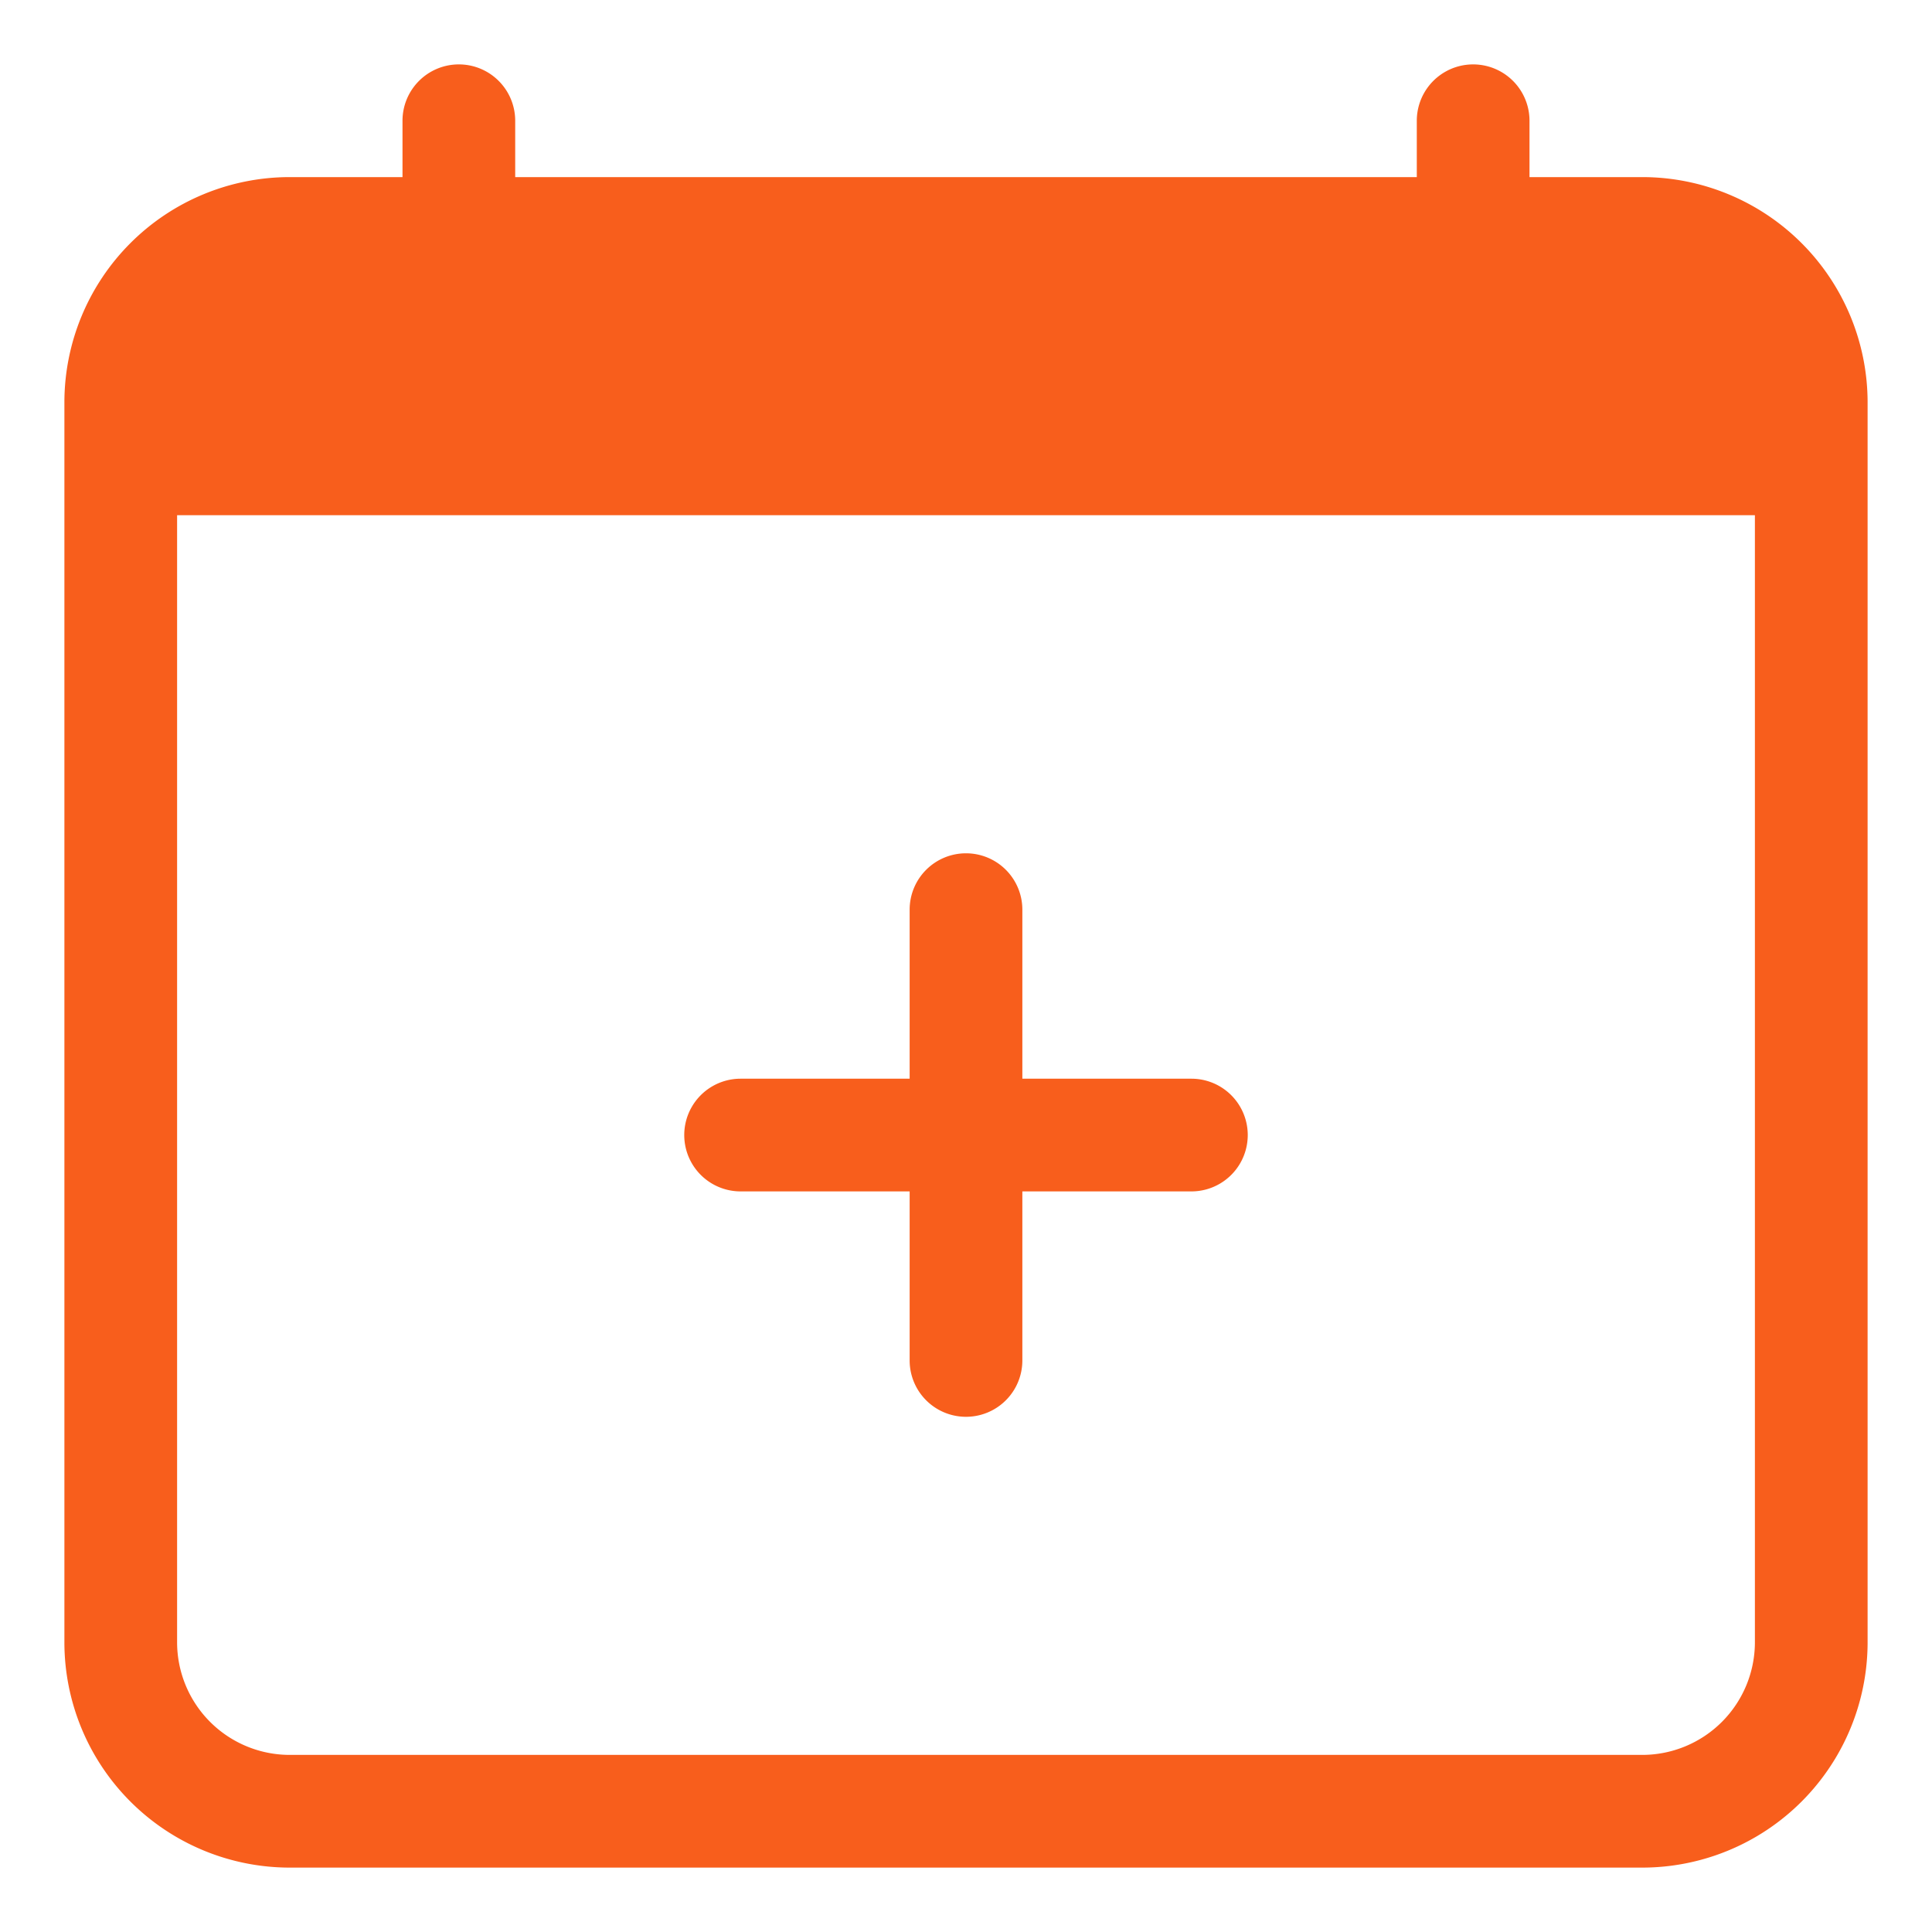
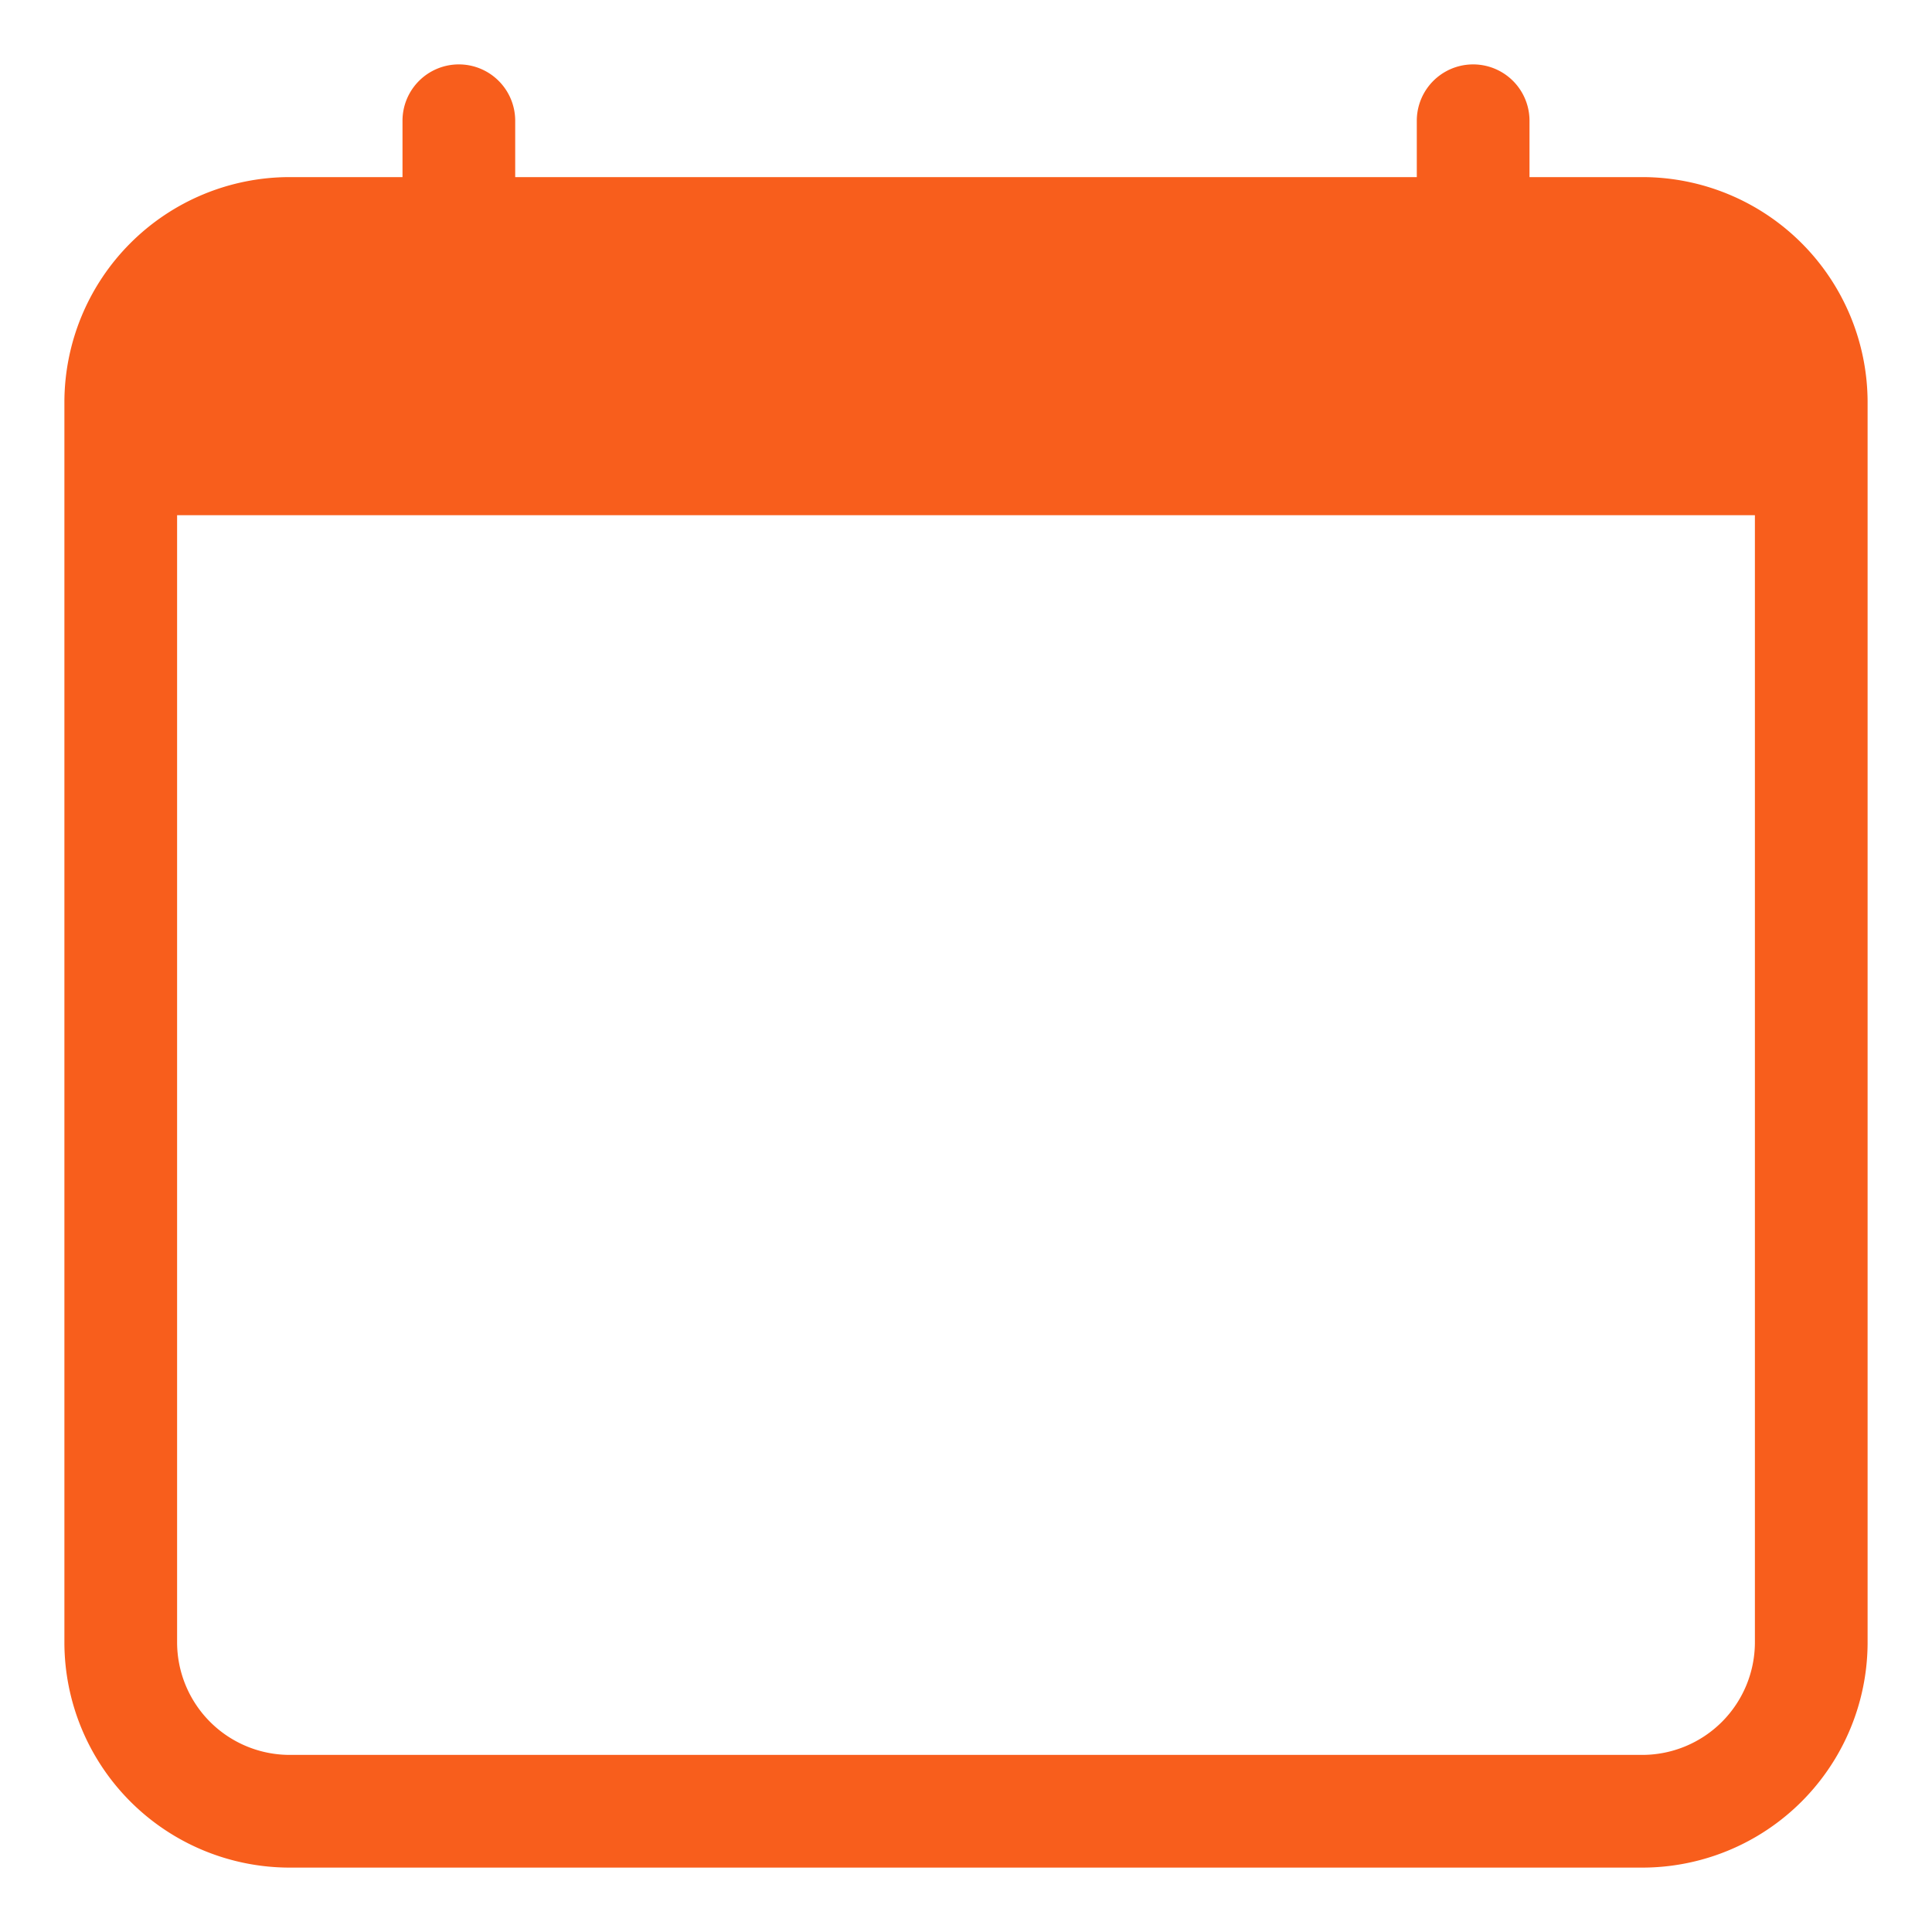
<svg xmlns="http://www.w3.org/2000/svg" width="60" height="60" viewBox="0 0 60 60">
  <g id="Raggruppa_8032" data-name="Raggruppa 8032" transform="translate(6438 -10784.499)">
    <rect id="Rettangolo_1621" data-name="Rettangolo 1621" width="60" height="60" transform="translate(-6438 10784.499)" fill="none" />
    <g id="calendar-plus" transform="translate(-6436 10786.499)">
-       <path id="Tracciato_7385" data-name="Tracciato 7385" d="M14.25,7A1.75,1.75,0,0,1,16,8.75V14h5.25a1.75,1.75,0,0,1,0,3.5H16v5.25a1.75,1.75,0,0,1-3.5,0V17.5H7.25a1.75,1.75,0,1,1,0-3.5H12.5V8.75A1.75,1.75,0,0,1,14.25,7Z" transform="translate(13.75 17.5)" fill="#f85e1c" />
      <path id="Tracciato_7386" data-name="Tracciato 7386" d="M12.25,0A1.75,1.75,0,0,1,14,1.75V3.5H42V1.75a1.75,1.75,0,0,1,3.5,0V3.5H49a7,7,0,0,1,7,7V49a7,7,0,0,1-7,7H7a7,7,0,0,1-7-7V10.5a7,7,0,0,1,7-7h3.5V1.75A1.75,1.75,0,0,1,12.25,0ZM3.5,14V49A3.5,3.5,0,0,0,7,52.5H49A3.5,3.5,0,0,0,52.5,49V14Z" fill="#f85e1c" />
    </g>
  </g>
</svg>